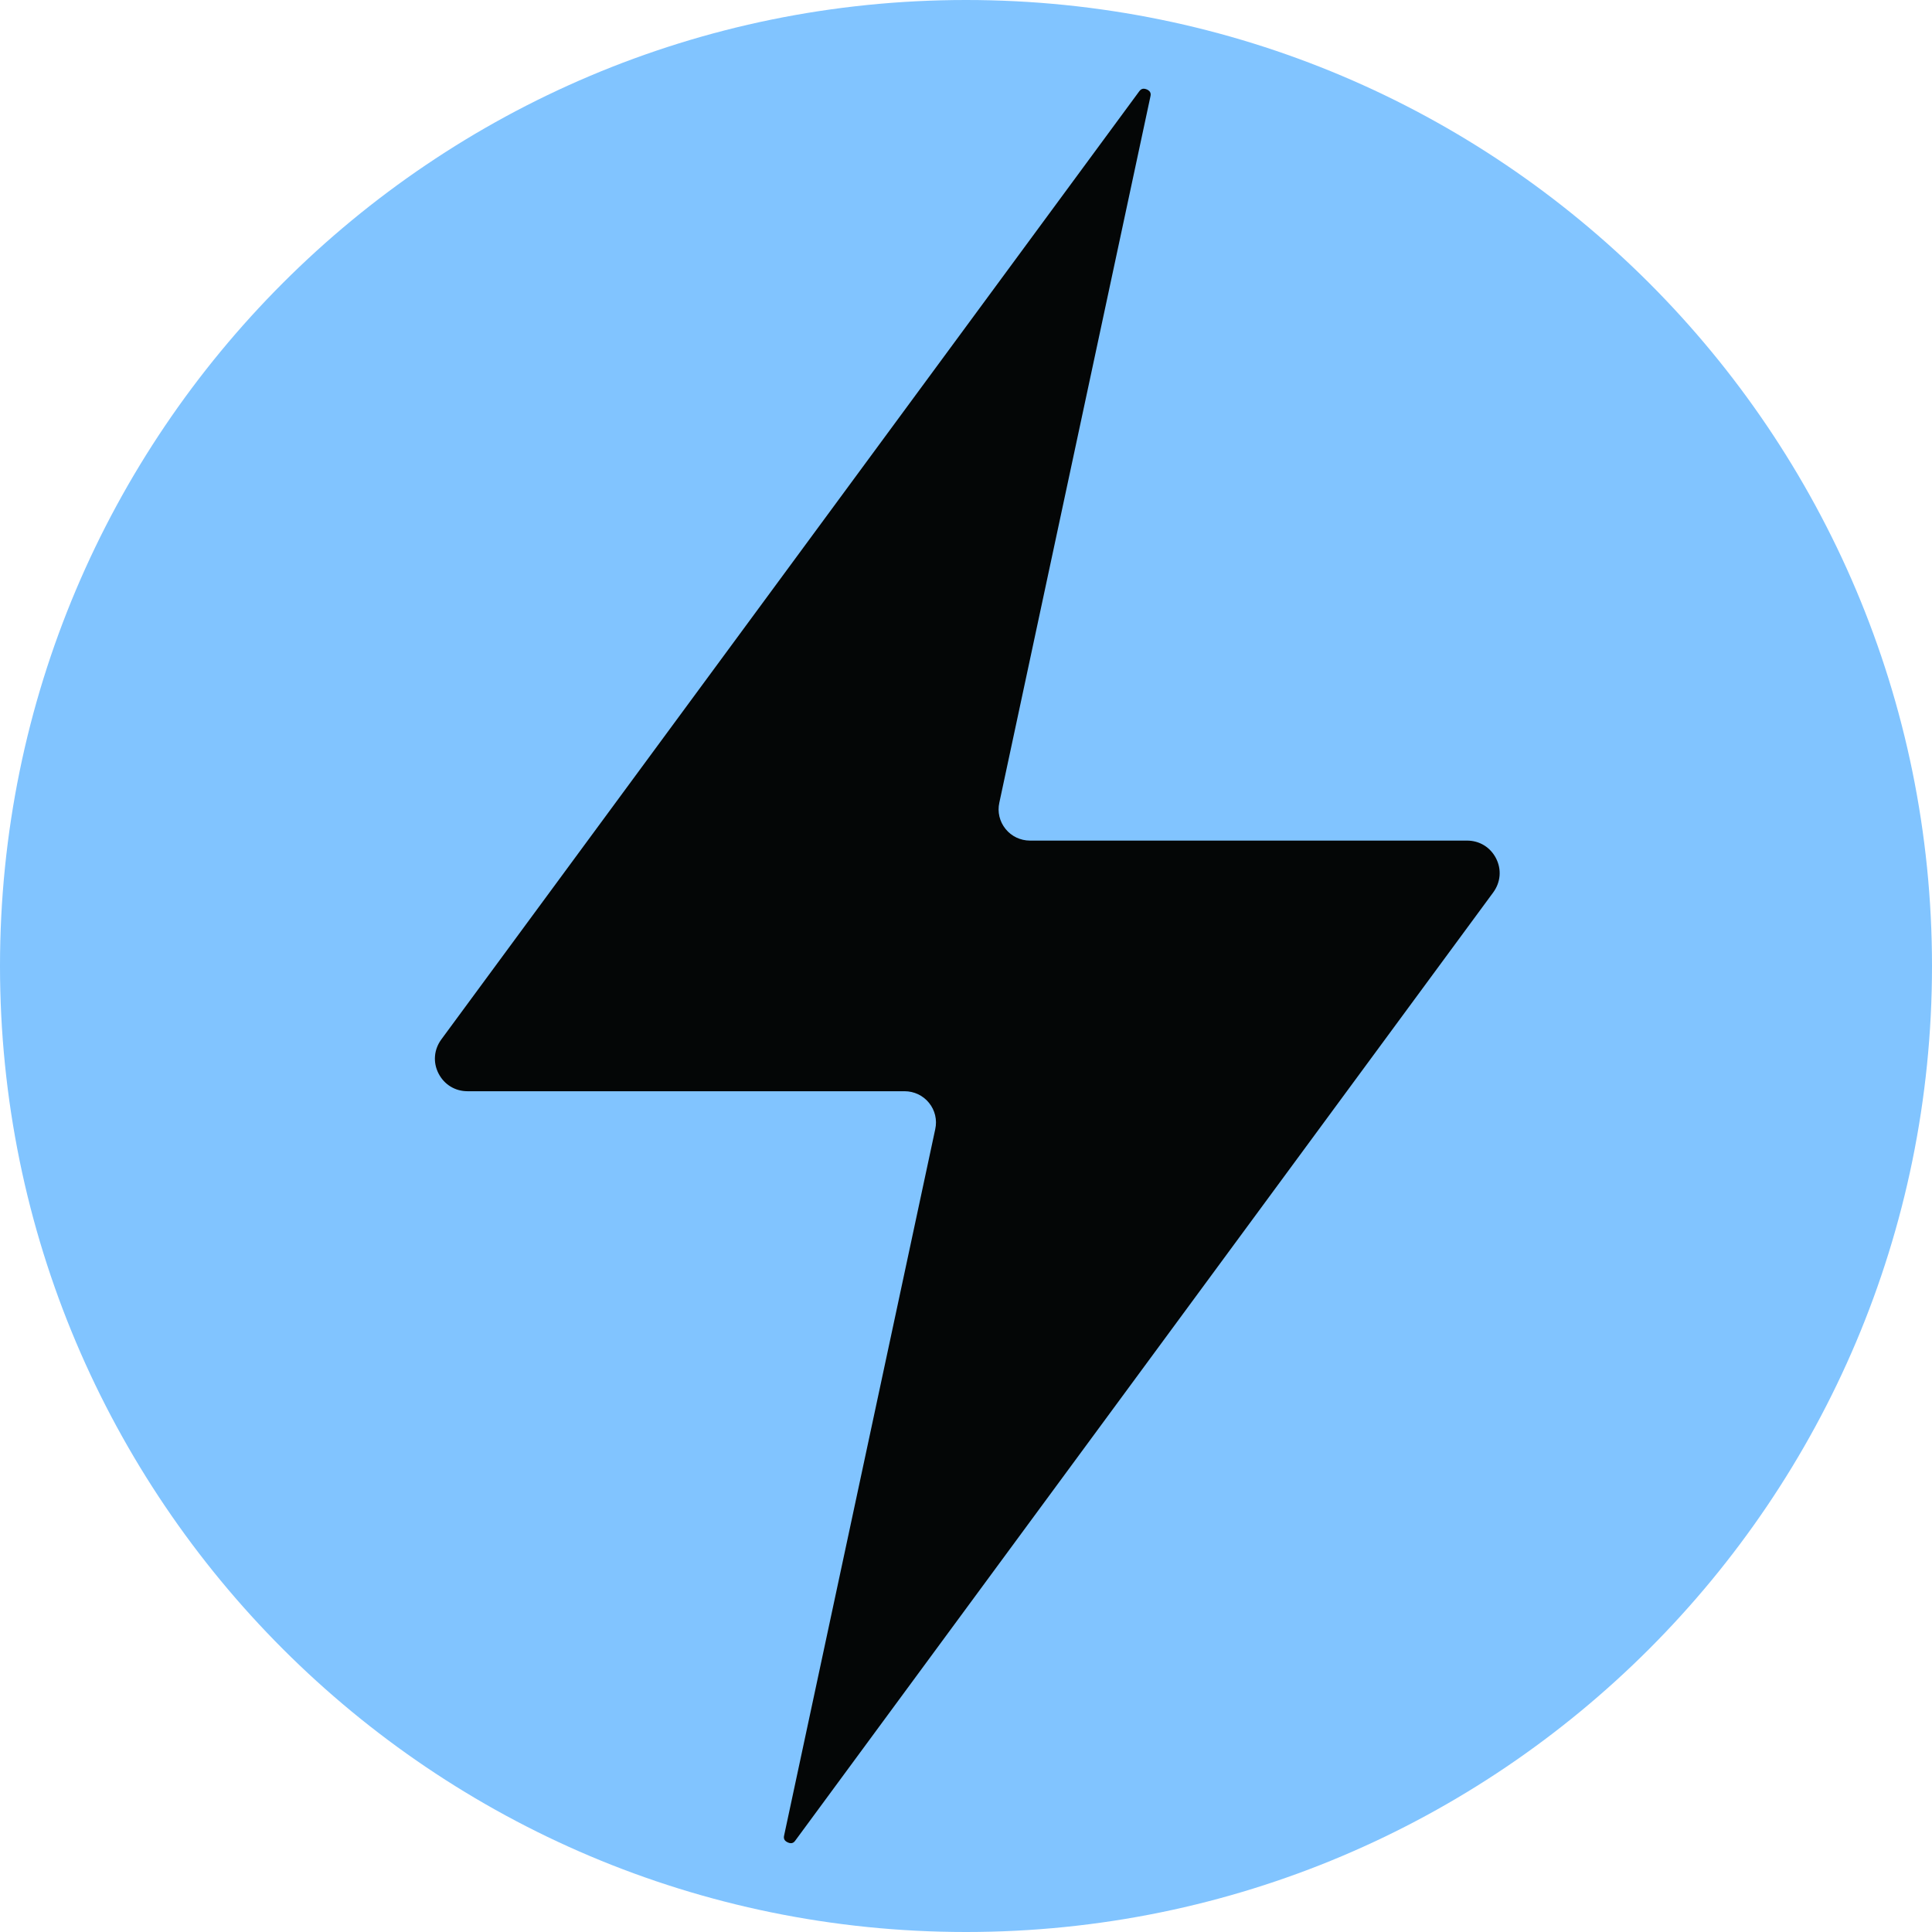
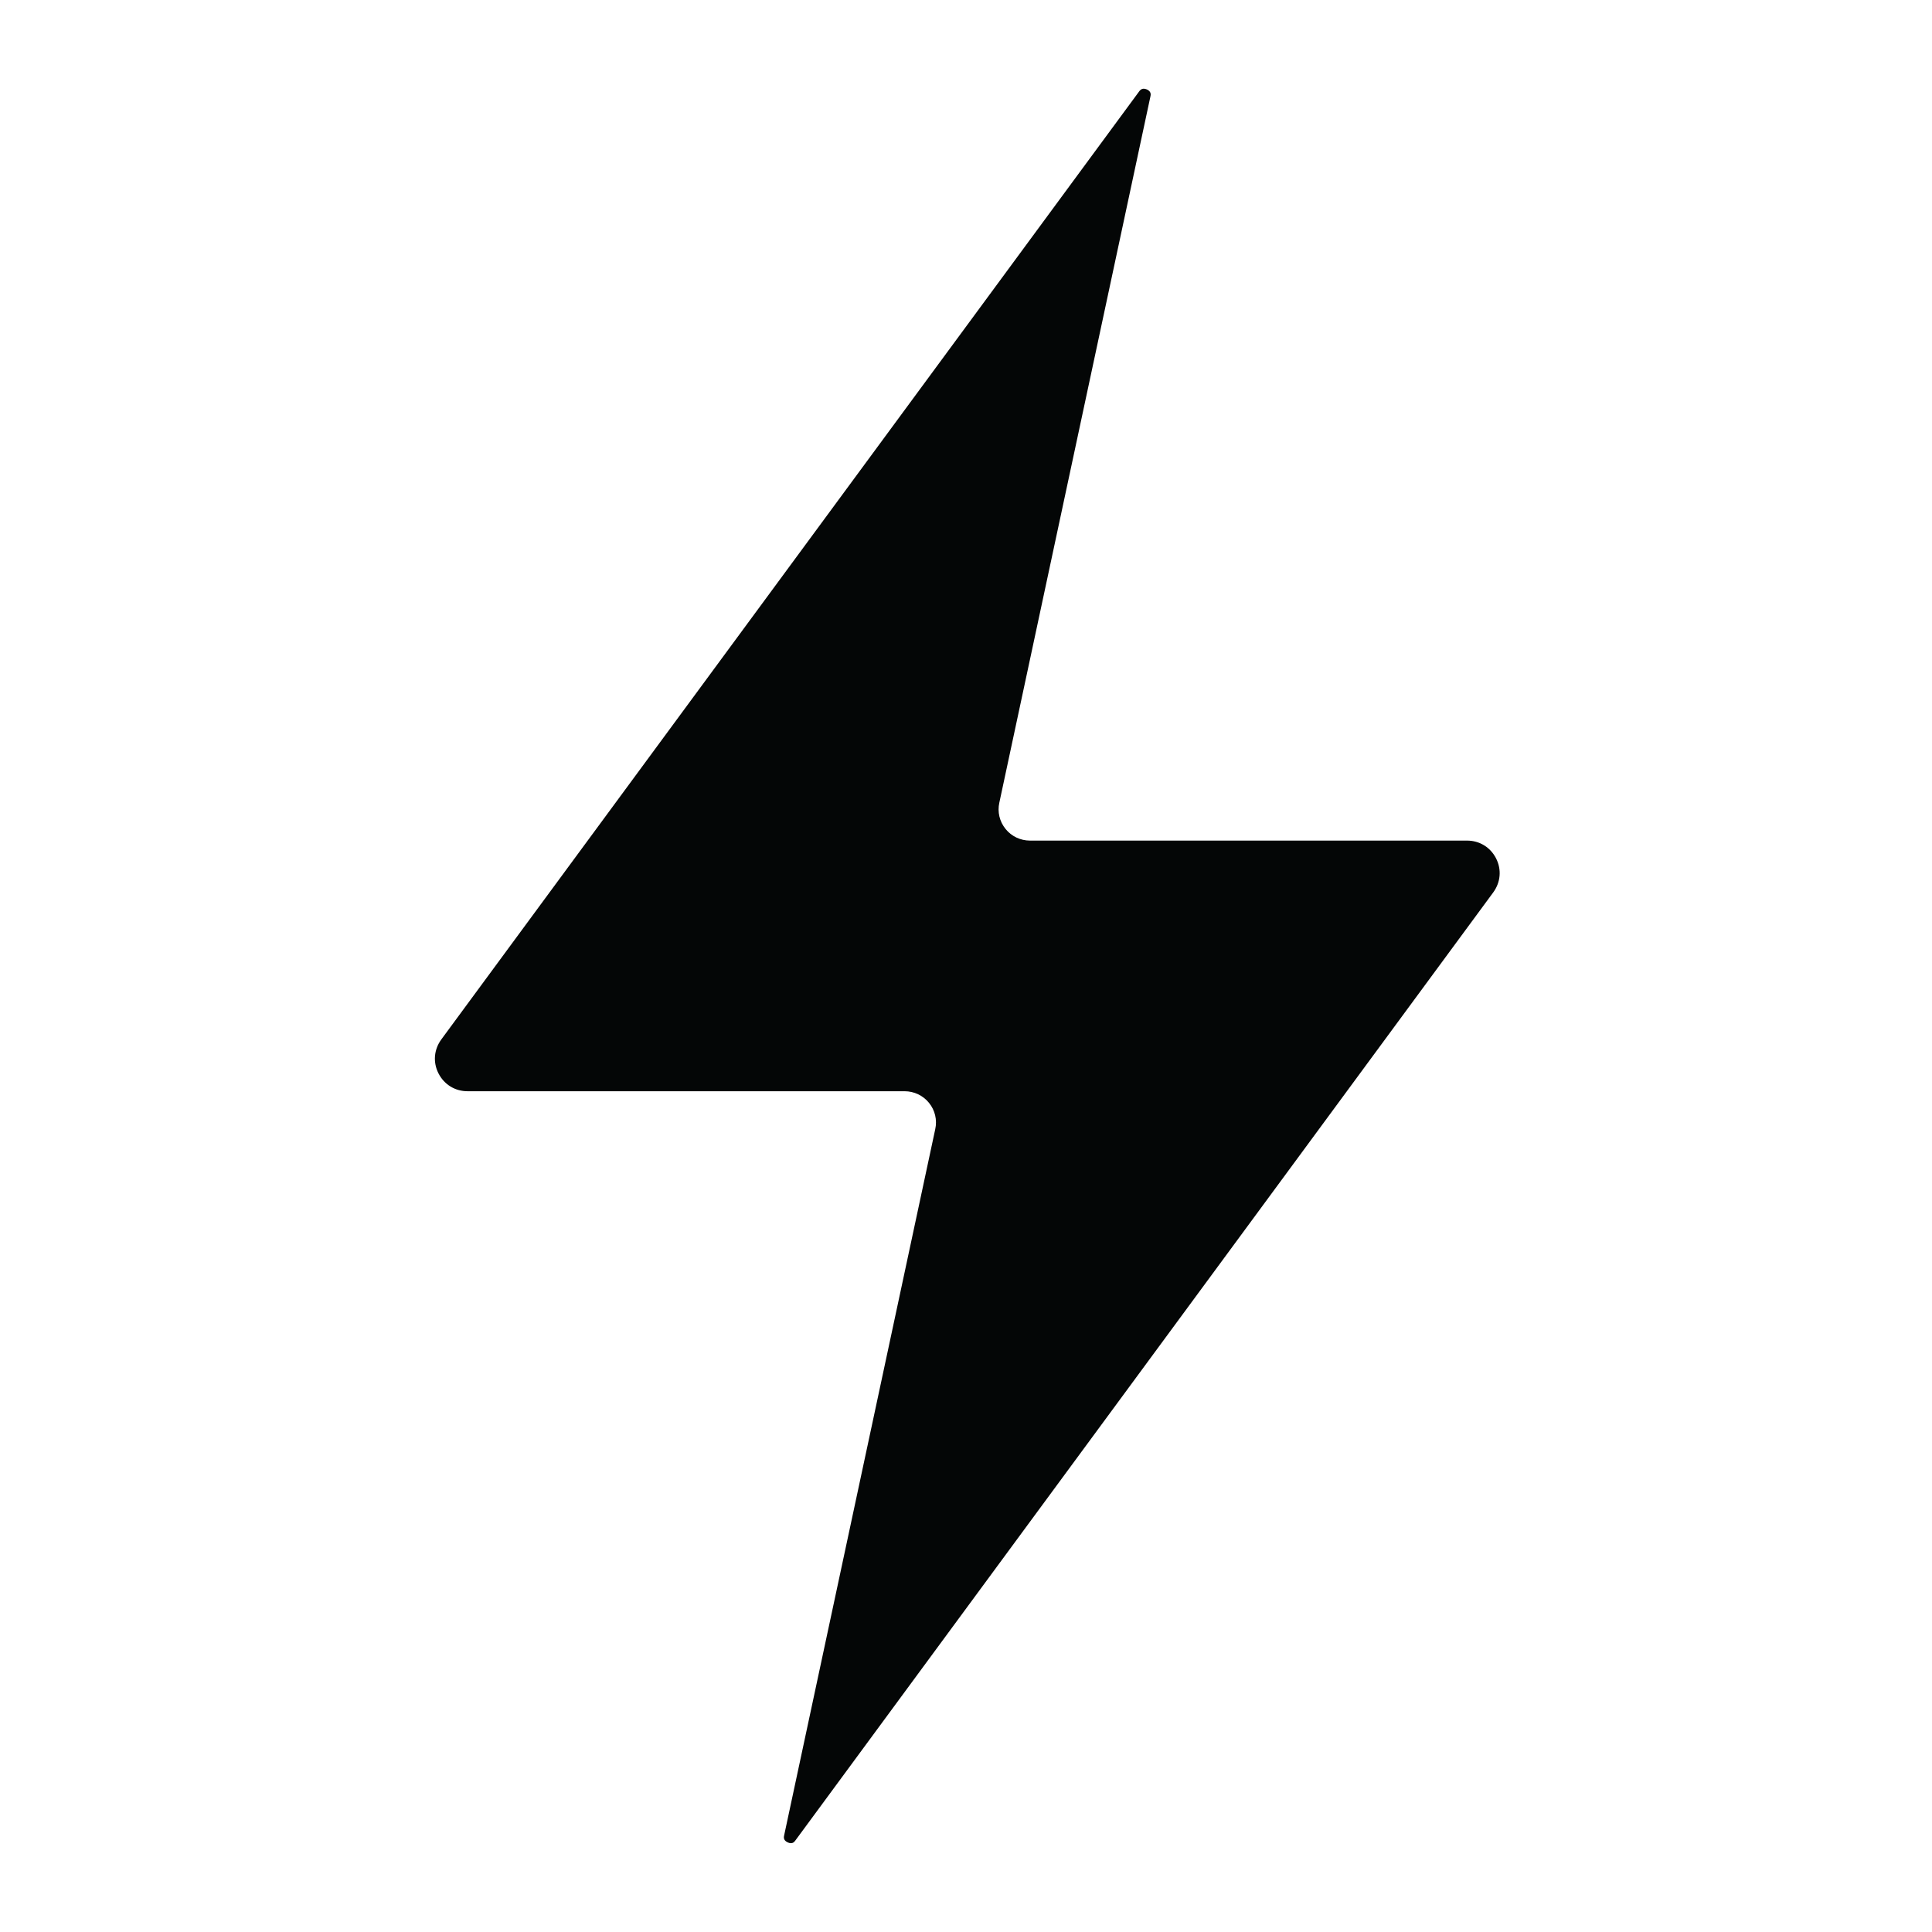
<svg xmlns="http://www.w3.org/2000/svg" version="1.0" preserveAspectRatio="xMidYMid meet" height="512" viewBox="0 0 384 384" zoomAndPan="magnify" width="512">
  <defs>
    <clipPath id="43ab720e7f">
      <path clip-rule="nonzero" d="M 192 0 C 85.961 0 0 85.961 0 192 C 0 298.039 85.961 384 192 384 C 298.039 384 384 298.039 384 192 C 384 85.961 298.039 0 192 0 Z M 192 0" />
    </clipPath>
    <clipPath id="0b511139f9">
      <path clip-rule="nonzero" d="M 86 17 L 298.07 17 L 298.07 367 L 86 367 Z M 86 17" />
    </clipPath>
  </defs>
  <g clip-path="url(#43ab720e7f)">
-     <rect fill-opacity="1" height="460.8" y="-38.4" fill="#81c4ff" width="460.8" x="-38.4" />
-   </g>
+     </g>
  <g clip-path="url(#0b511139f9)">
    <path fill-rule="nonzero" fill-opacity="1" d="M 92.934 216.891 L 179.809 216.891 C 181.68 216.891 183.477 217.742 184.645 219.199 C 185.836 220.66 186.297 222.582 185.887 224.43 L 155.859 364.777 C 155.785 365.094 155.641 365.773 156.562 366.188 C 157.512 366.625 157.898 366.066 158.094 365.797 L 296.781 177.387 C 298.266 175.367 298.484 172.84 297.363 170.625 C 296.223 168.387 294.059 167.074 291.578 167.074 L 204.703 167.074 C 202.832 167.074 201.031 166.223 199.867 164.766 C 198.676 163.305 198.211 161.383 198.625 159.535 L 228.652 19.188 C 228.727 18.871 228.871 18.191 227.949 17.777 C 227.707 17.68 227.512 17.633 227.34 17.633 C 226.828 17.633 226.562 17.973 226.418 18.168 L 87.73 206.574 C 86.246 208.594 86.027 211.125 87.148 213.336 C 88.289 215.574 90.453 216.891 92.934 216.891" fill="#040606" />
  </g>
</svg>